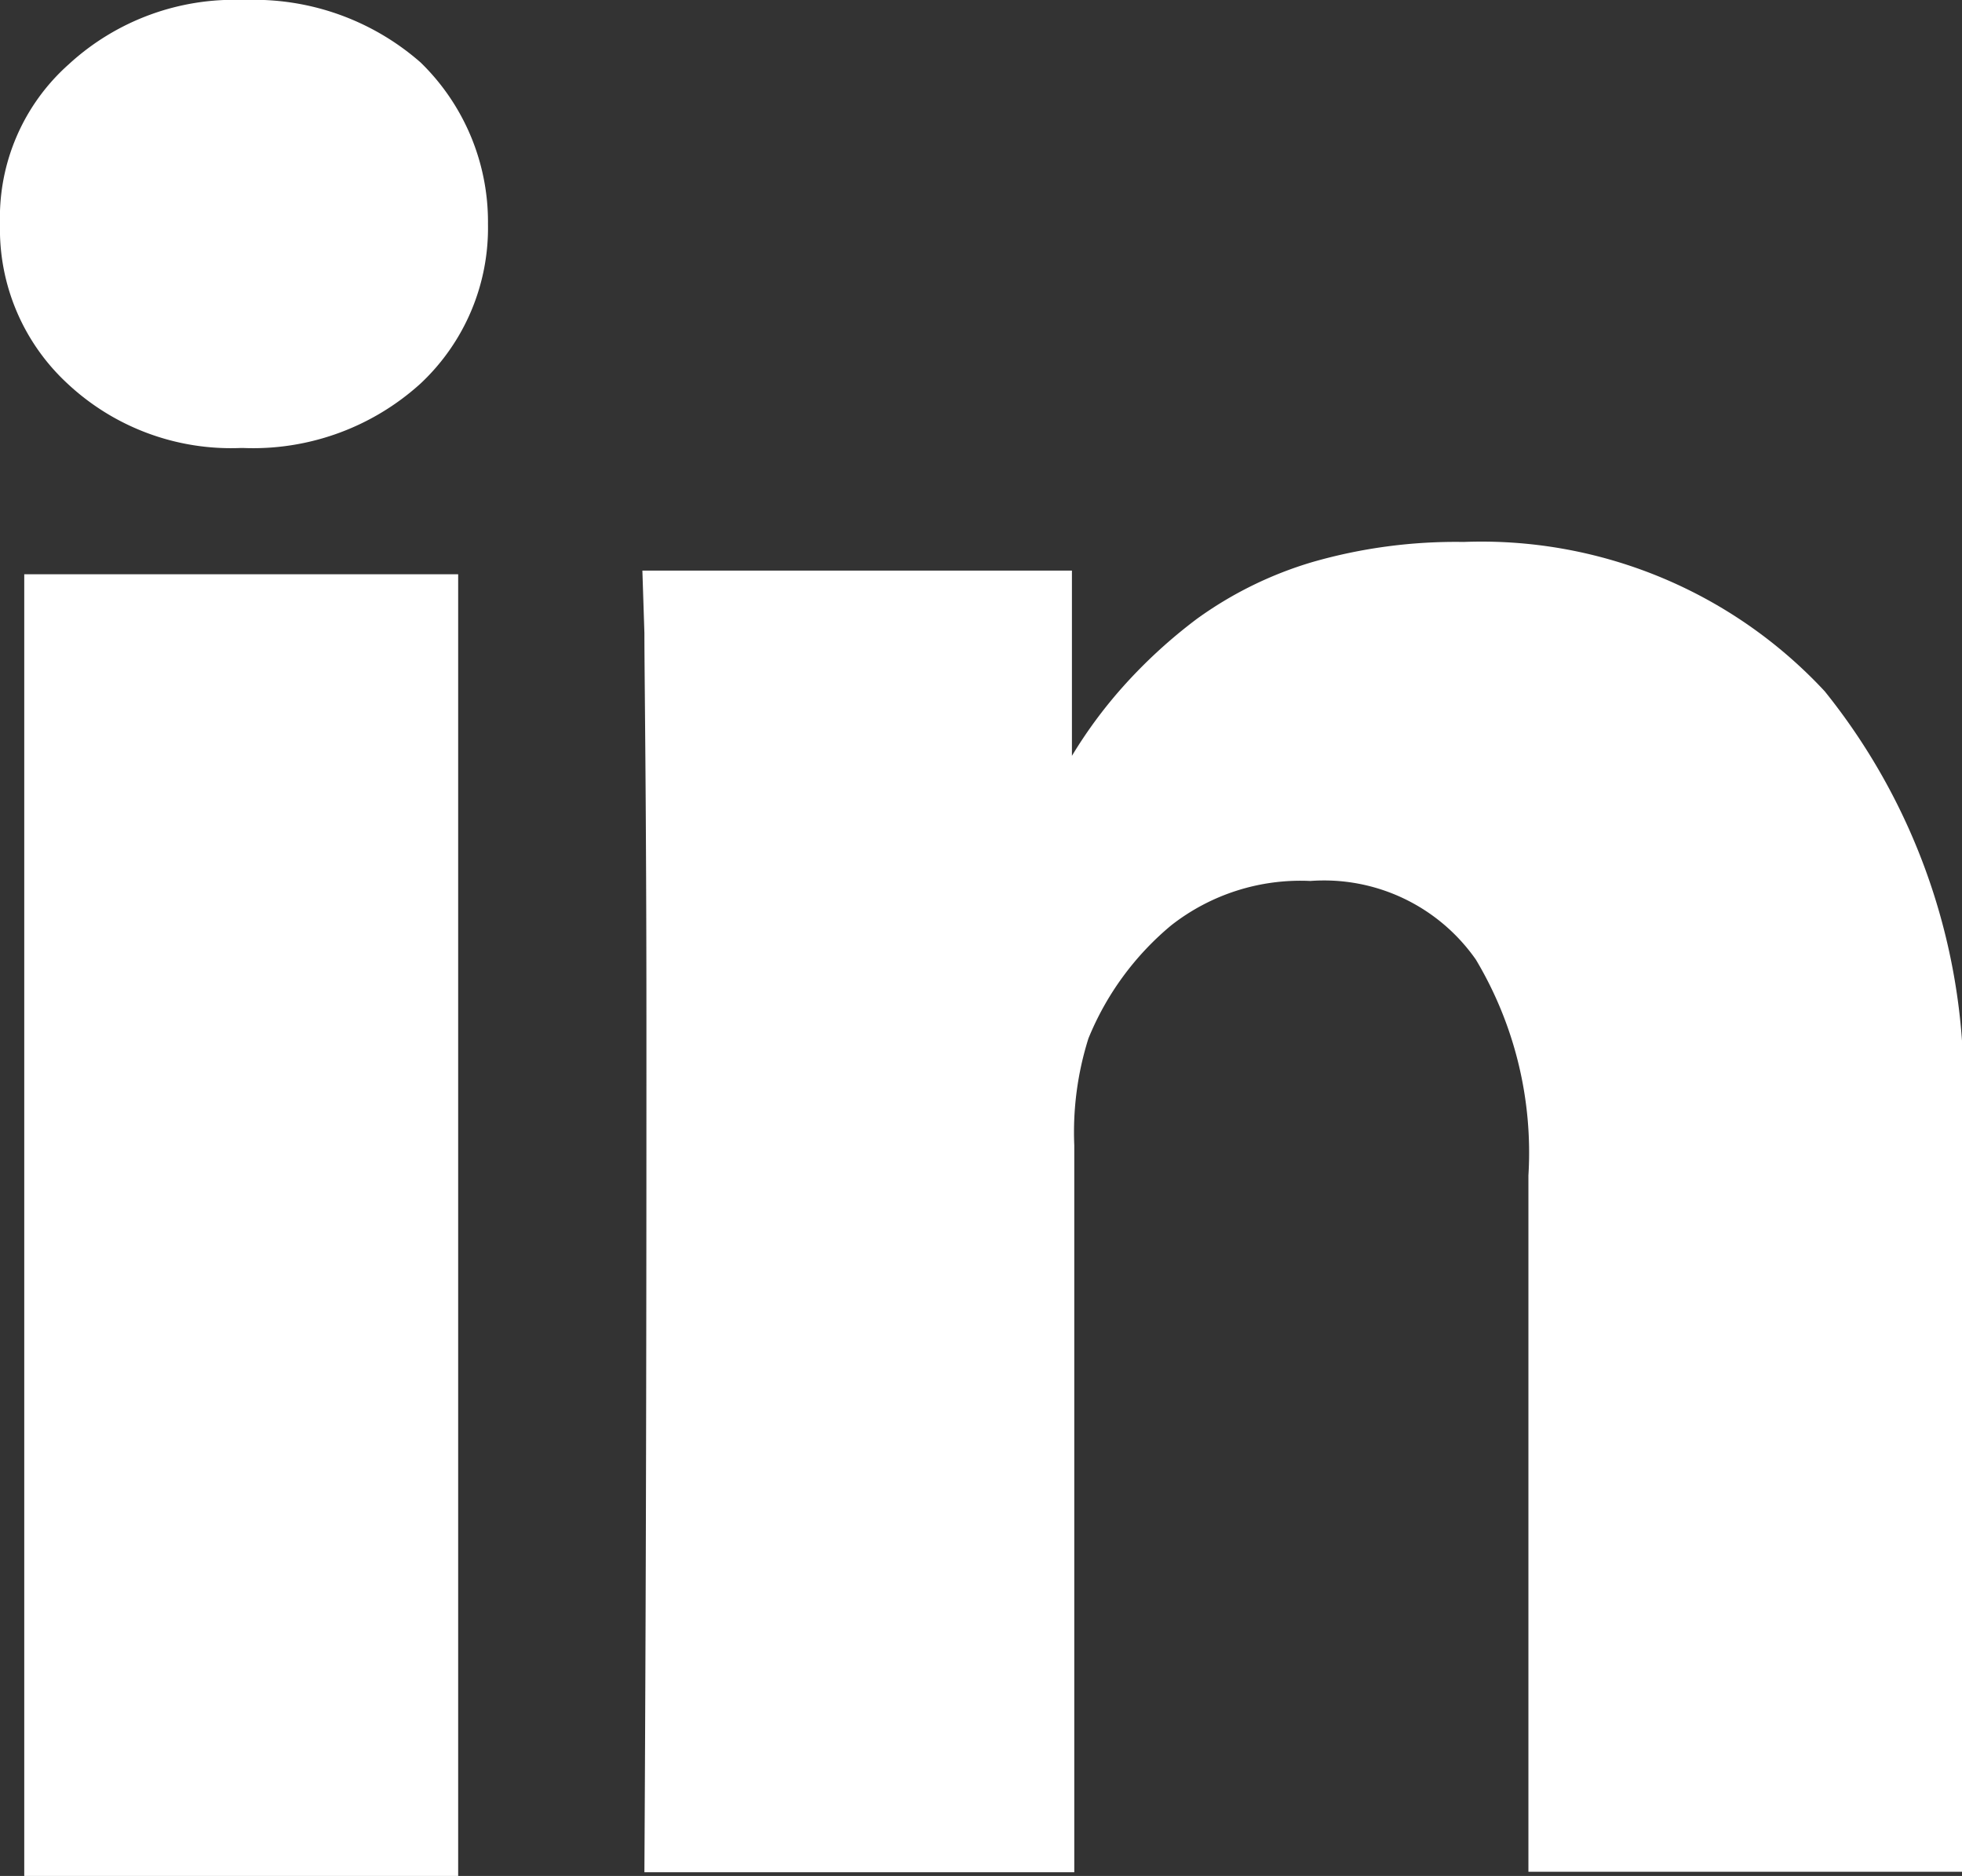
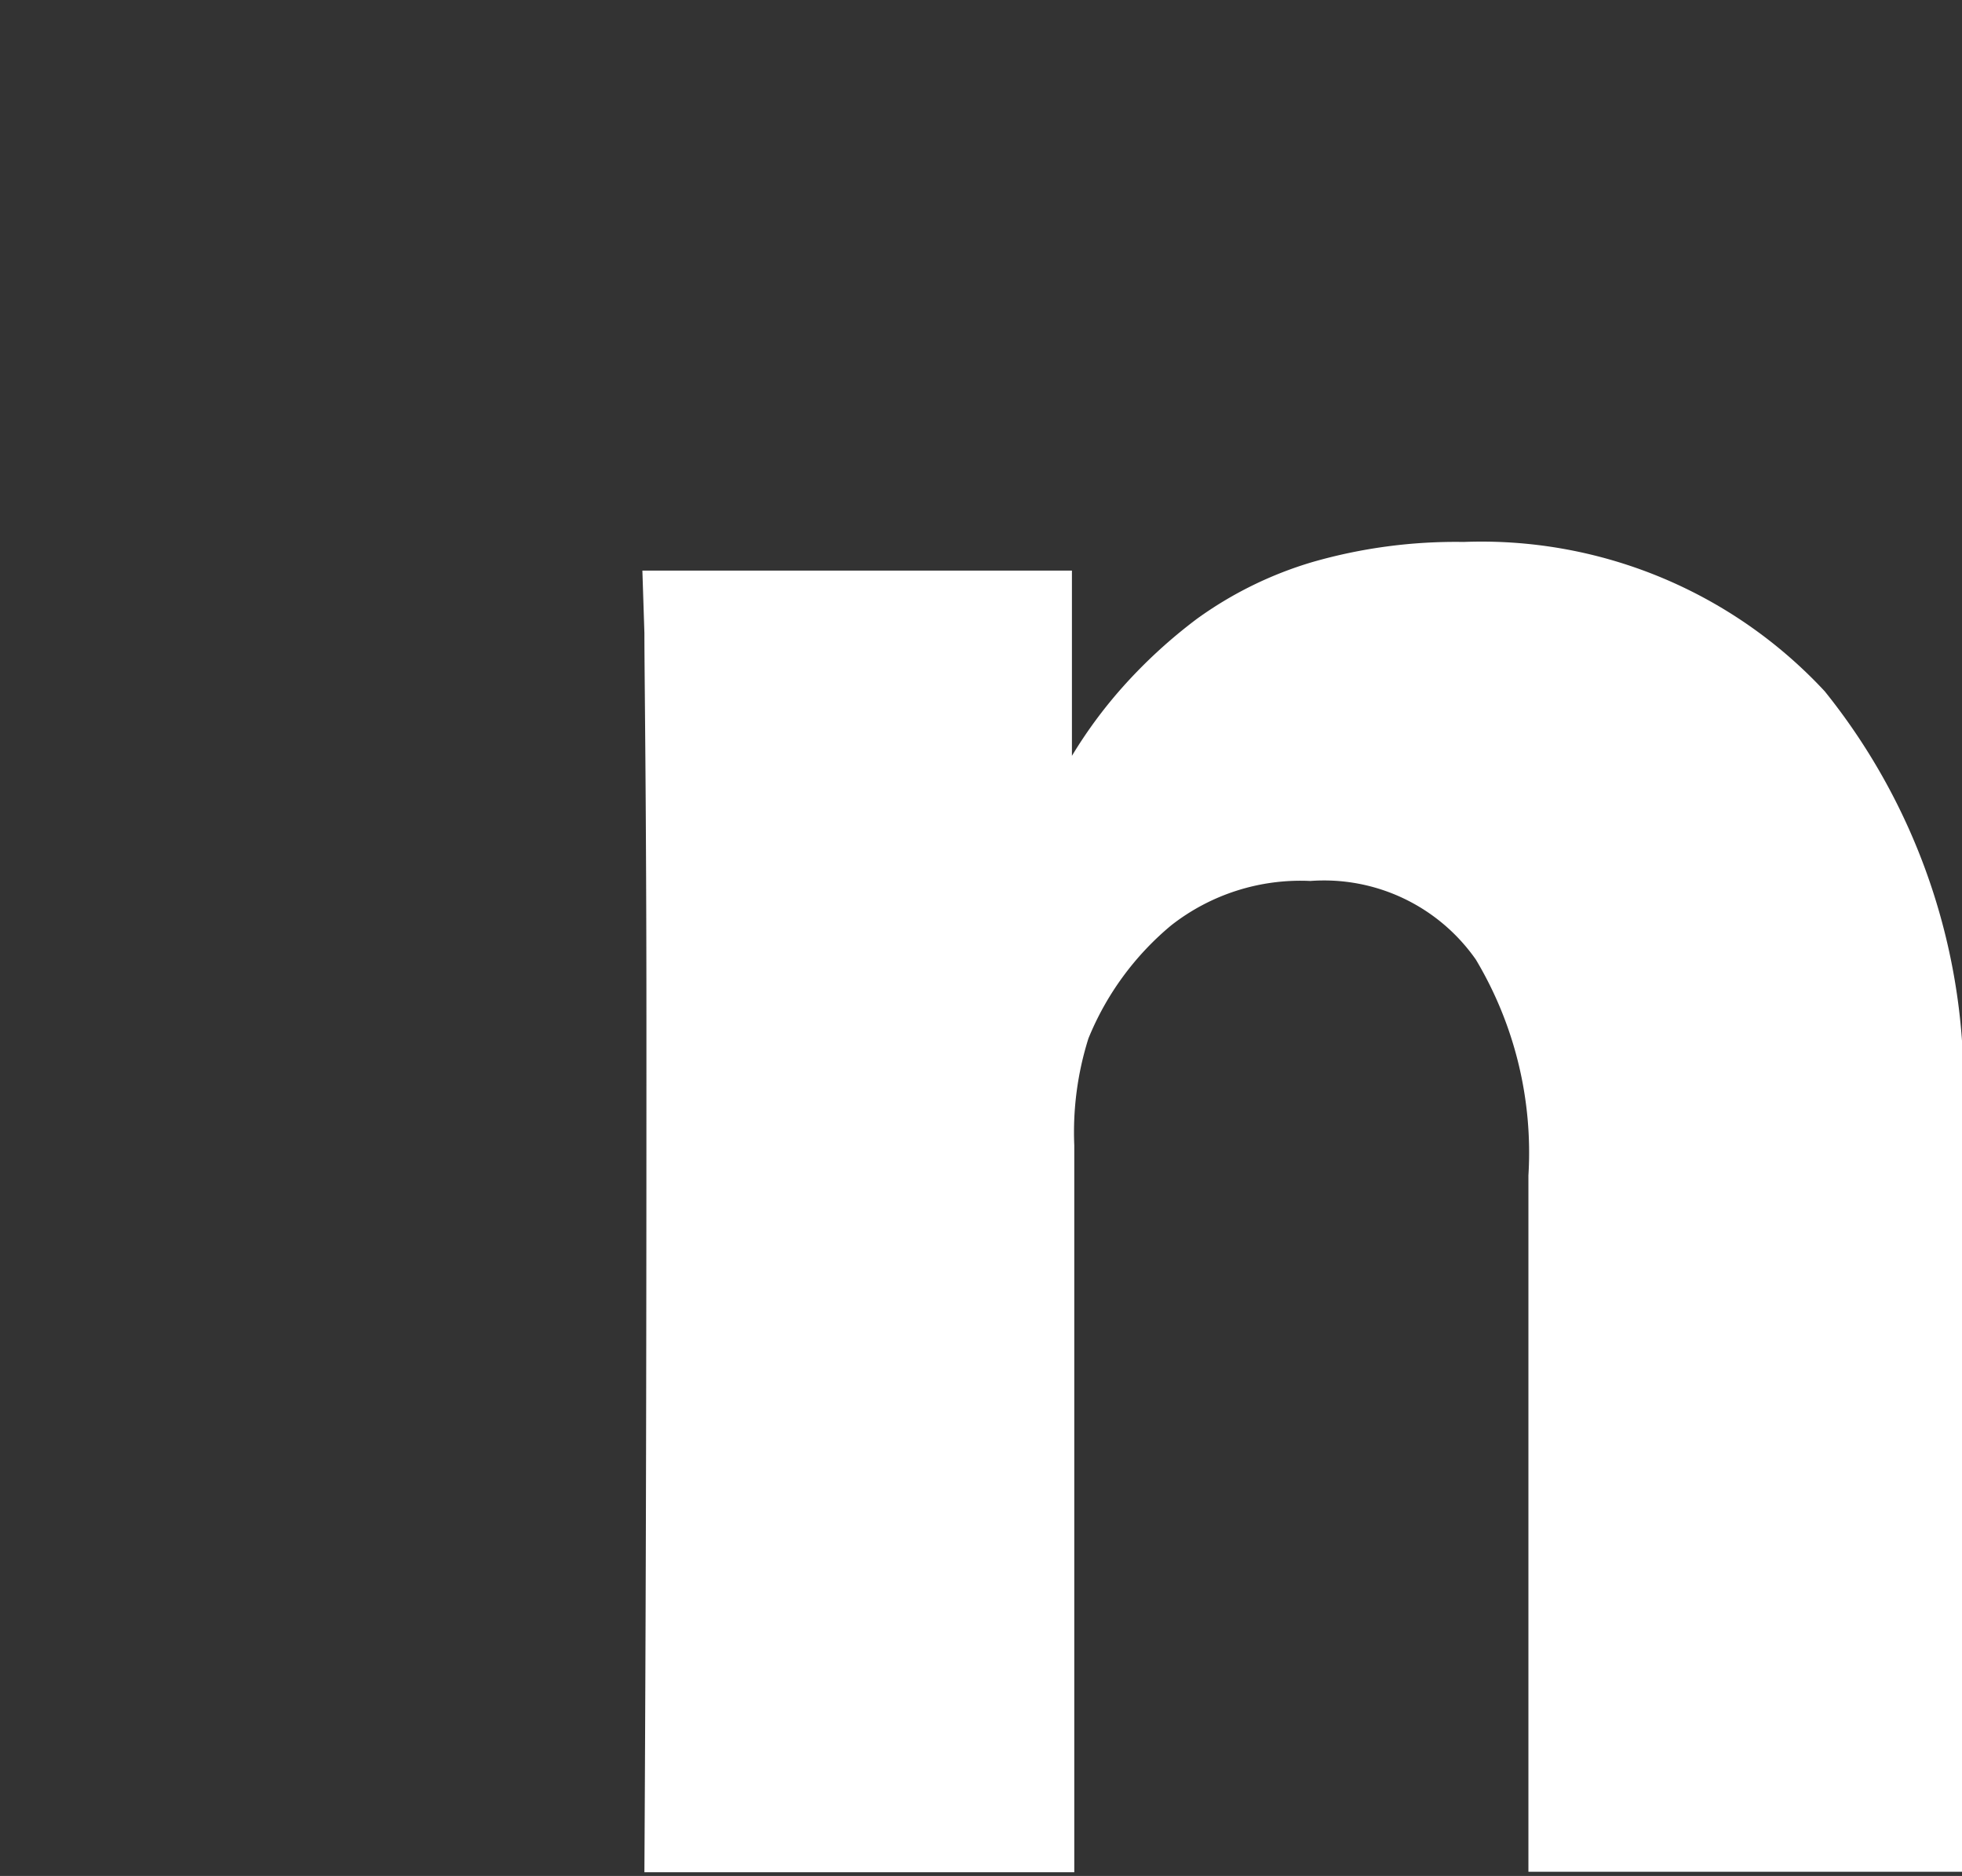
<svg xmlns="http://www.w3.org/2000/svg" width="11.652" height="11.139" viewBox="0 0 11.652 11.139">
  <rect x="0" y="0" width="11.652" height="11.139" fill="#333333" stroke="none" />
  <g id="Group_1698" data-name="Group 1698" transform="translate(0 -68.832)">
    <g id="Group_1698-2" data-name="Group 1698" transform="translate(0 68.832)">
-       <rect id="Rectangle_41" data-name="Rectangle 41" width="2.577" height="7.73" transform="translate(0.144 3.41)" fill="#fff" />
      <path id="Path_175" data-name="Path 175" d="M16.71,77.979a2.783,2.783,0,0,0-2.145-.887,3.077,3.077,0,0,0-.9.12,2.271,2.271,0,0,0-.683.336,3.025,3.025,0,0,0-.443.407,2.758,2.758,0,0,0-.3.407v-1.1H9.688l.012.371c0,.252.012,1.019.012,2.313s0,2.972-.012,5.045h2.553V80.675a1.85,1.85,0,0,1,.084-.635,1.714,1.714,0,0,1,.491-.671,1.245,1.245,0,0,1,.827-.264,1.1,1.1,0,0,1,.983.467,2.233,2.233,0,0,1,.312,1.282v4.134h2.577V80.555A3.733,3.733,0,0,0,16.71,77.979Z" transform="translate(-5.873 -73.874)" fill="#fff" />
-       <path id="Path_176" data-name="Path 176" d="M1.45,68.832a1.451,1.451,0,0,0-1.043.383A1.217,1.217,0,0,0,0,70.162a1.248,1.248,0,0,0,.4.947,1.422,1.422,0,0,0,1.031.383h.012a1.48,1.48,0,0,0,1.055-.383,1.266,1.266,0,0,0,.4-.947,1.32,1.32,0,0,0-.4-.959A1.5,1.5,0,0,0,1.45,68.832Z" transform="translate(0 -68.832)" fill="#fff" />
    </g>
  </g>
</svg>